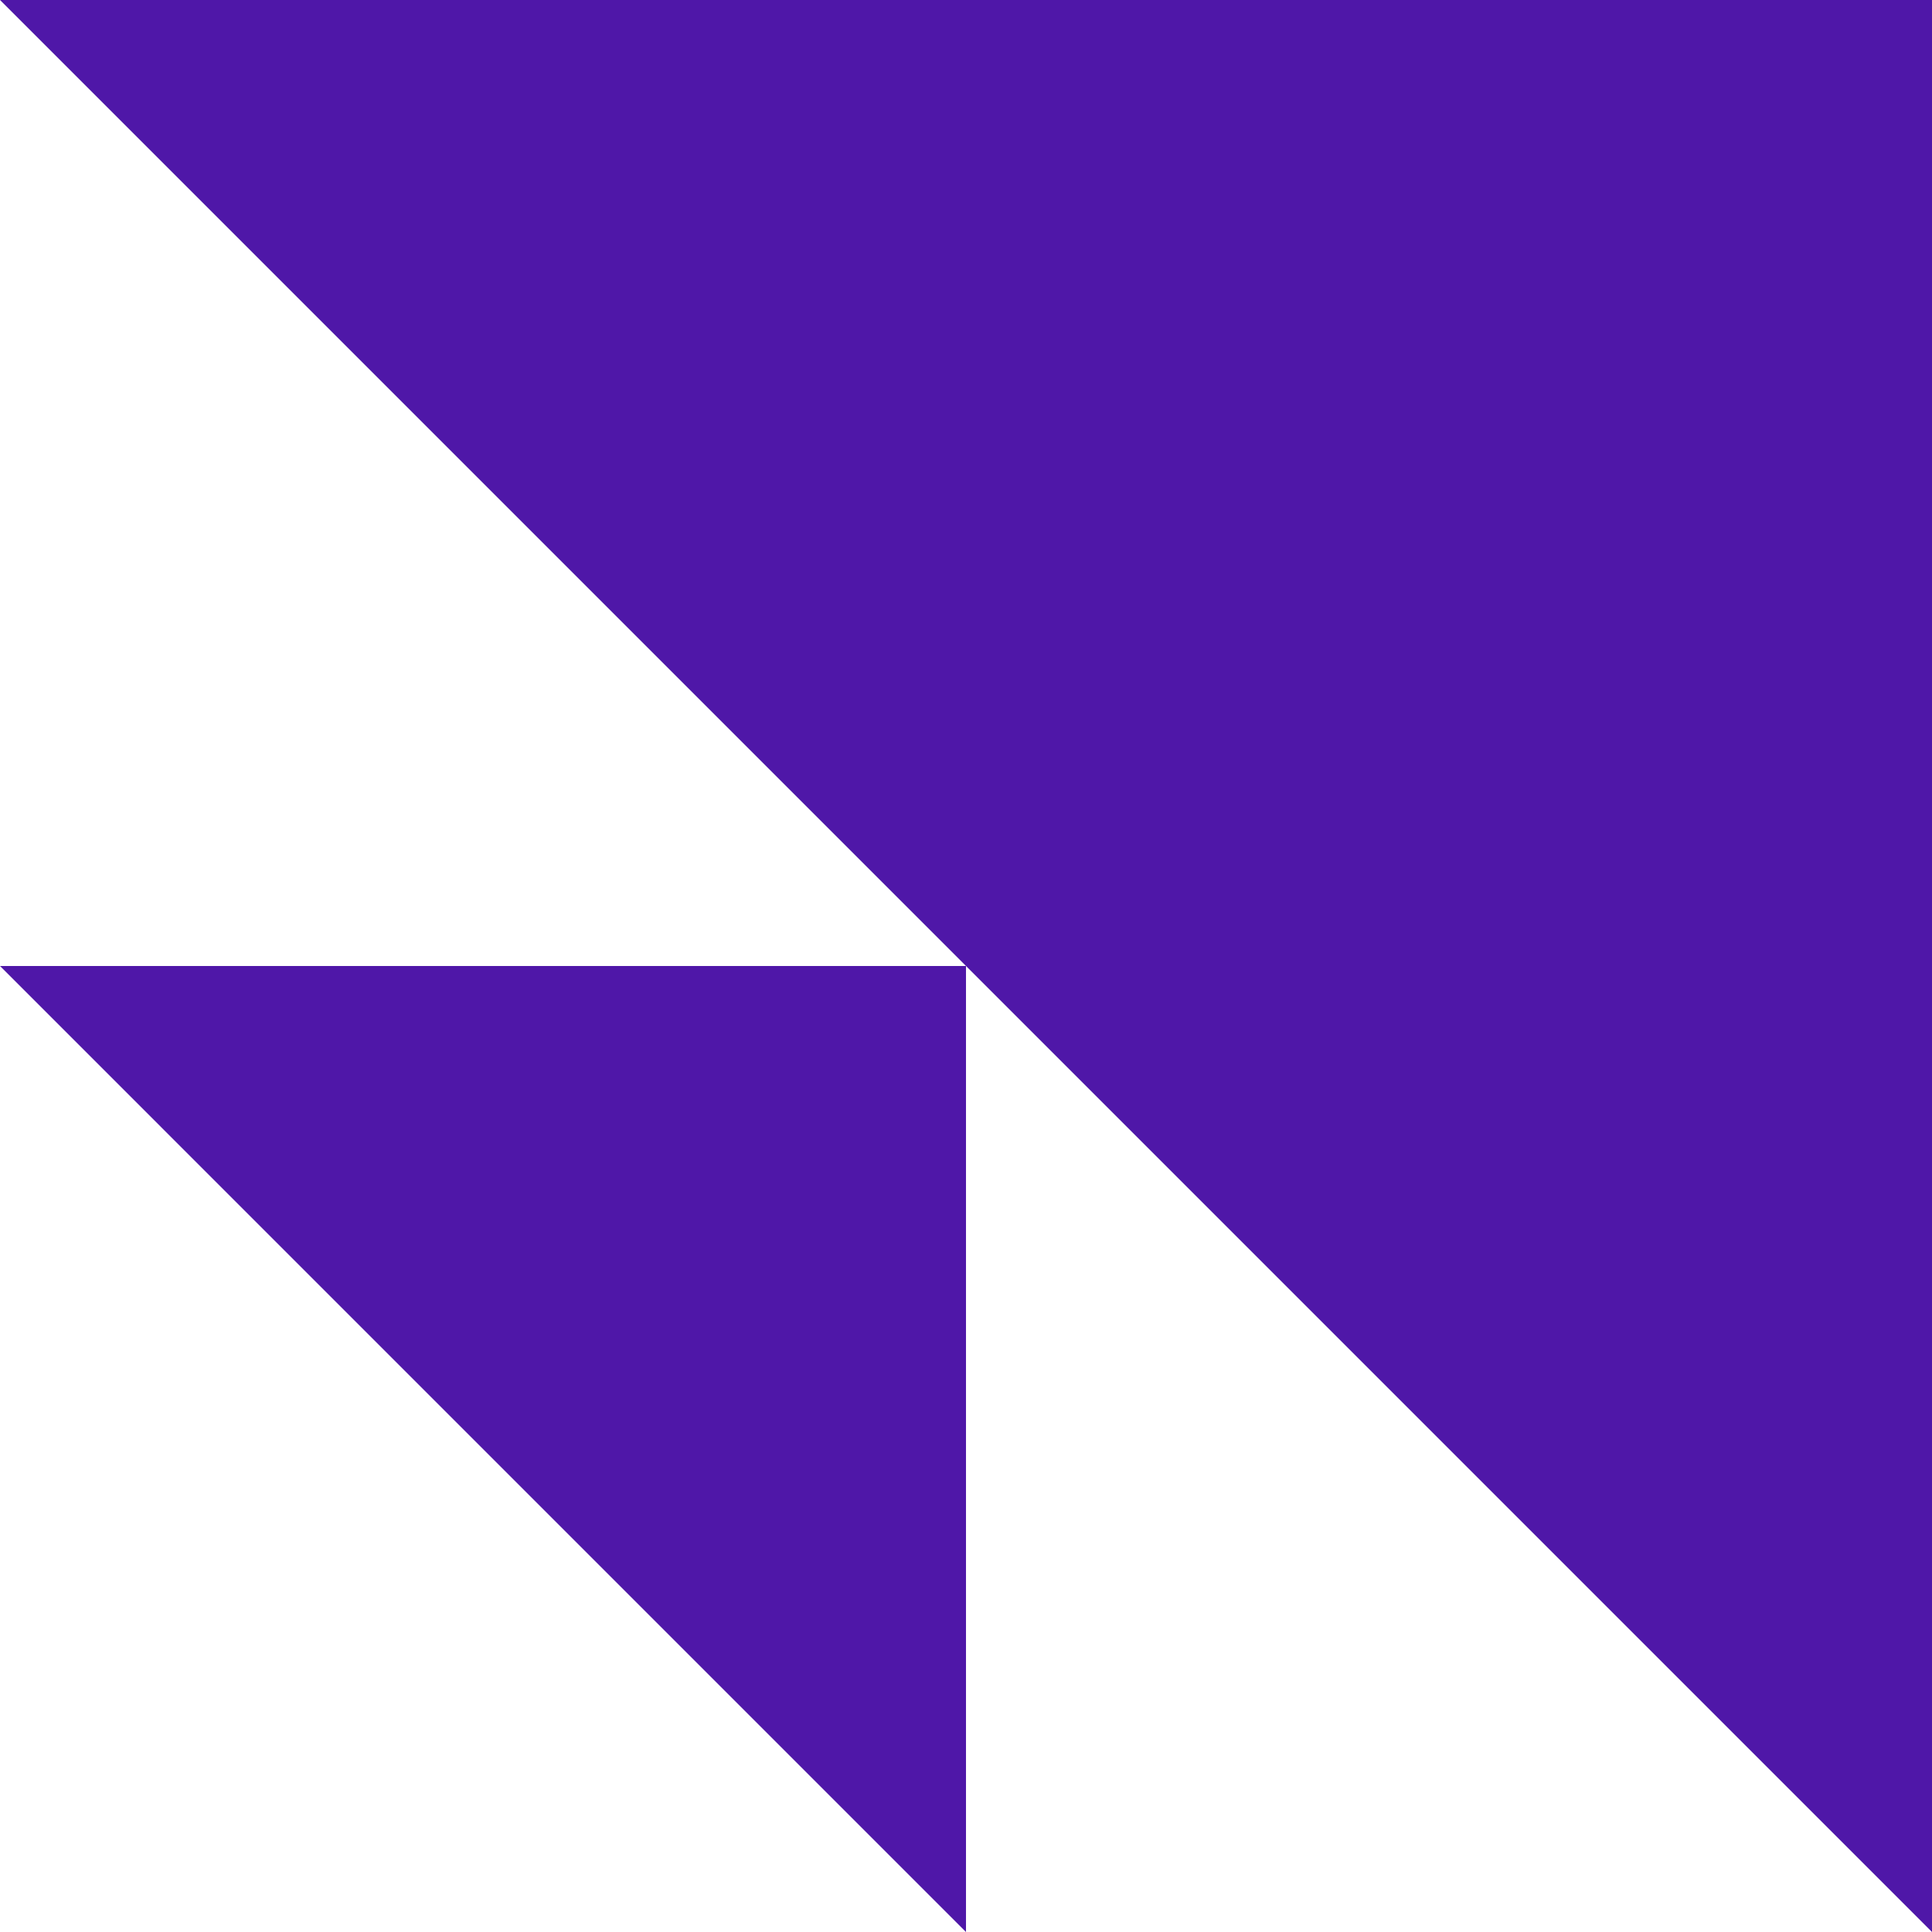
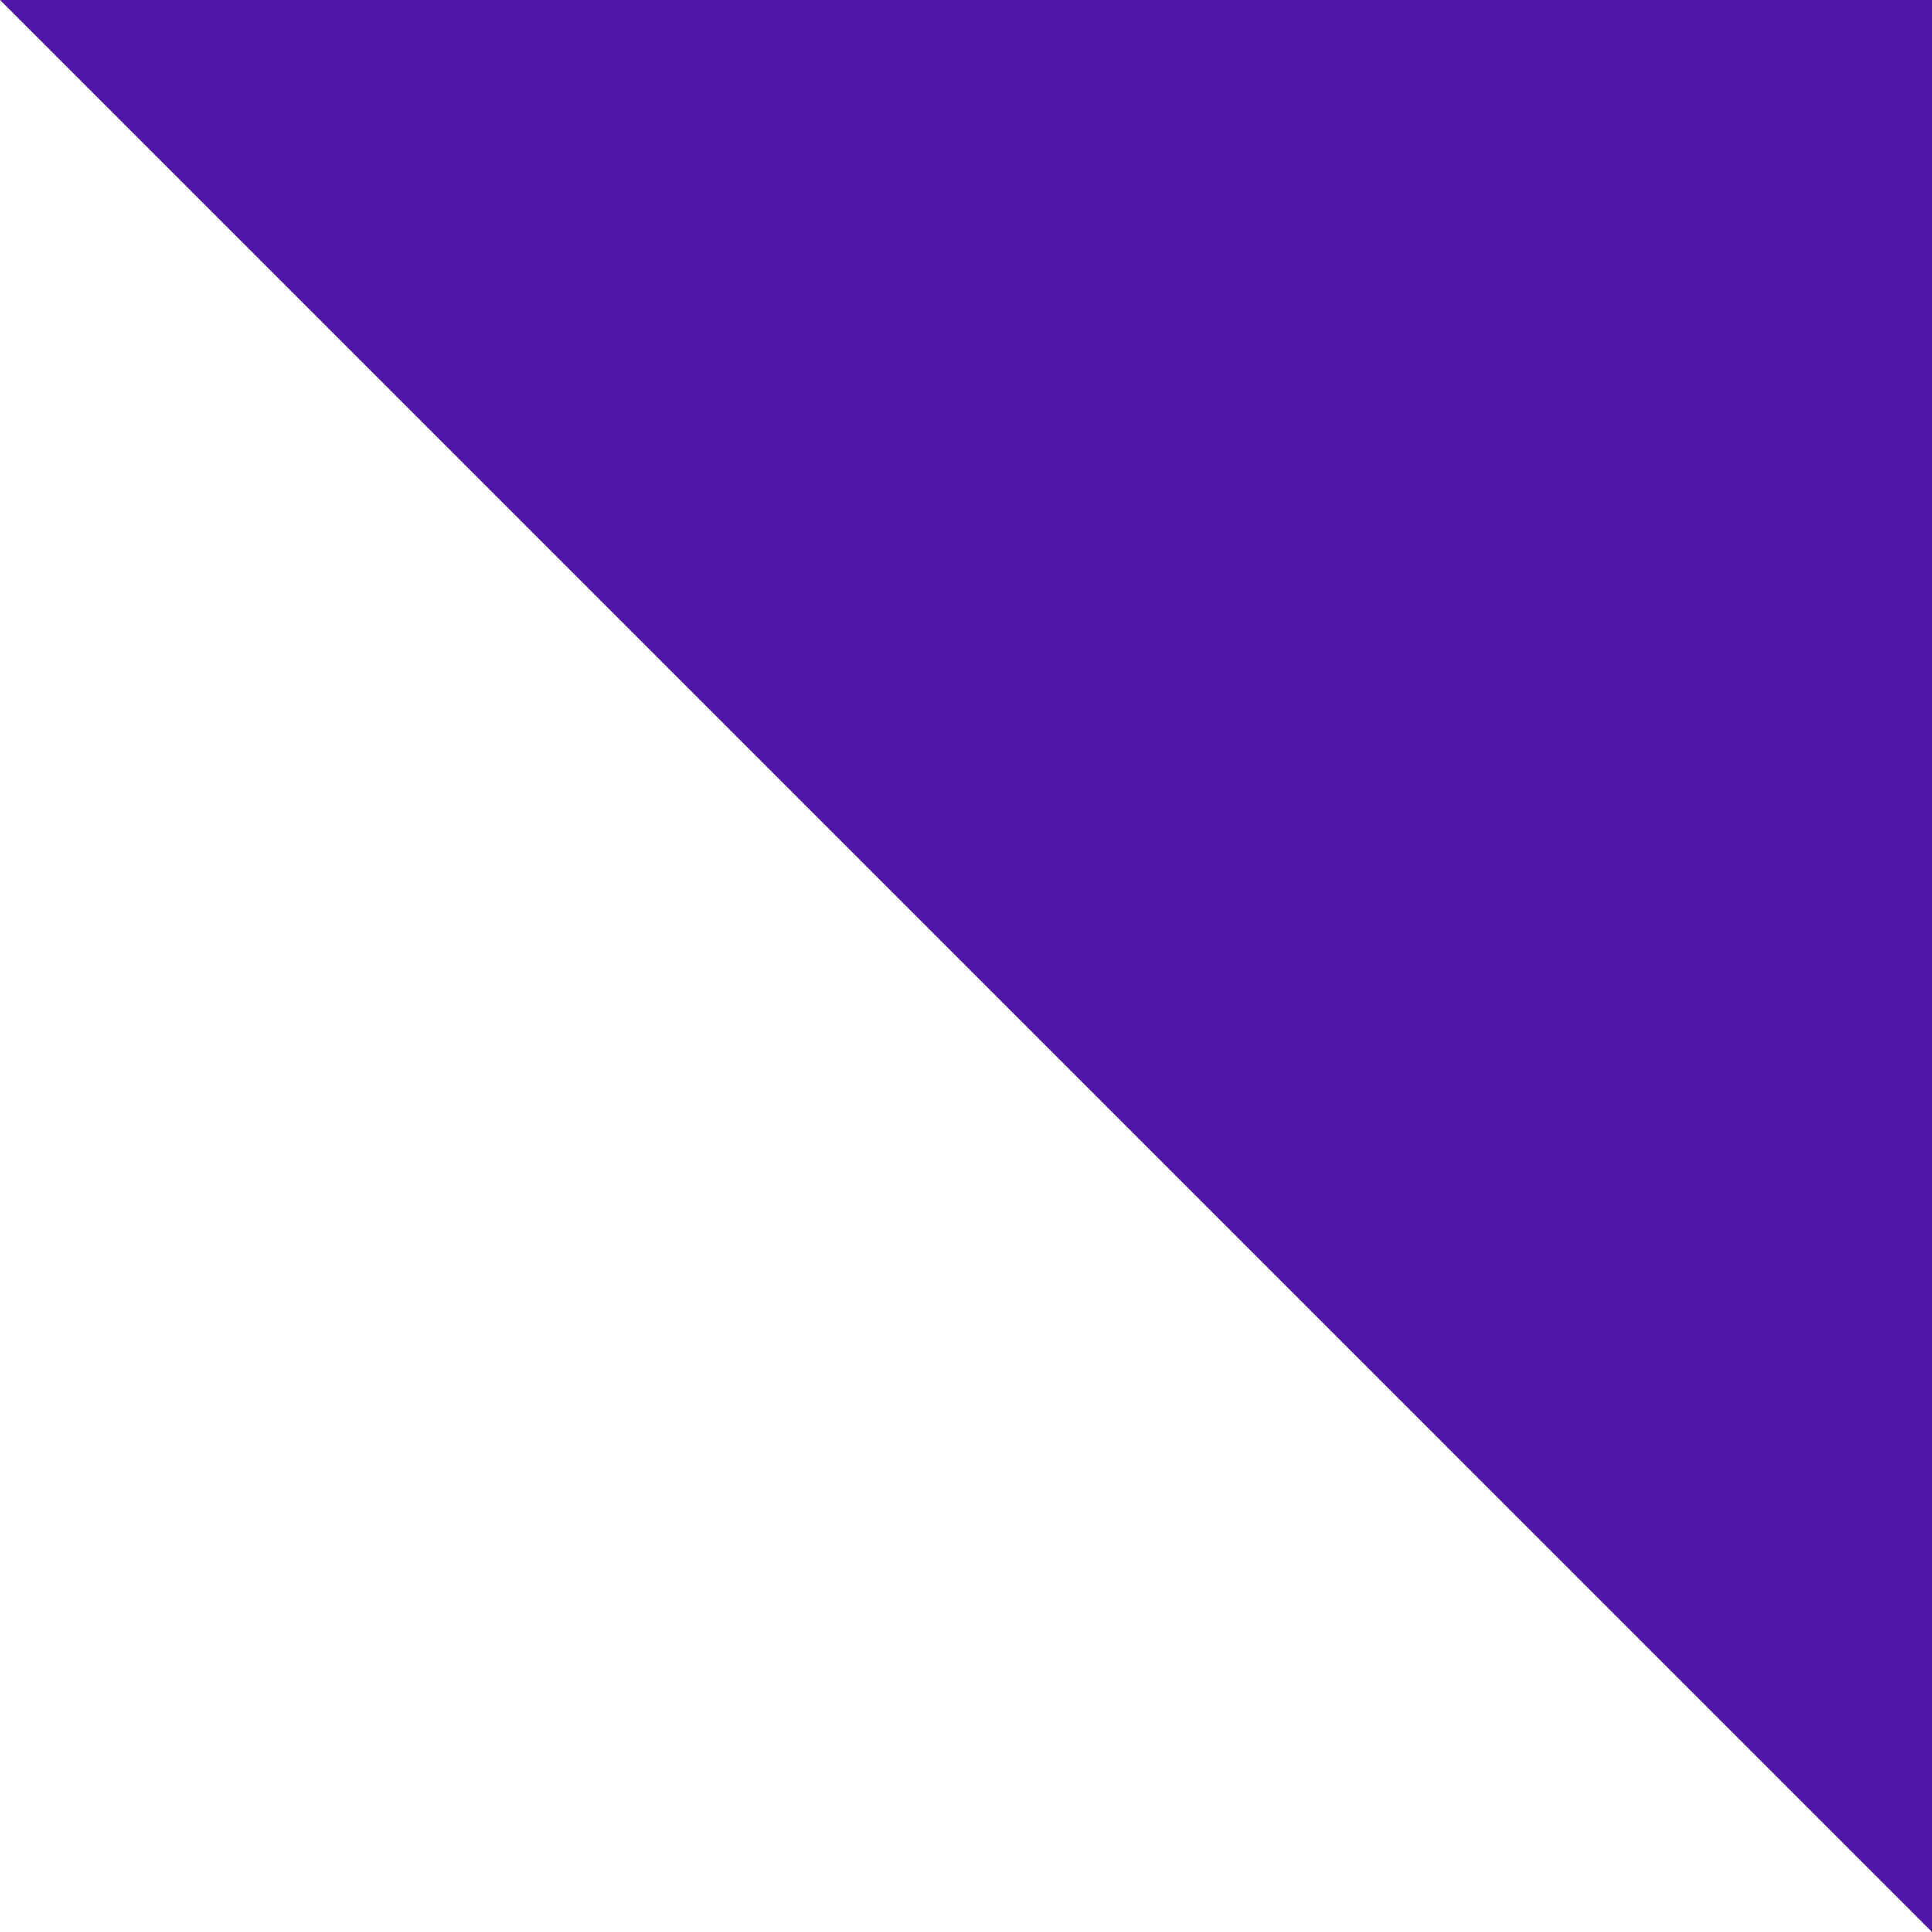
<svg xmlns="http://www.w3.org/2000/svg" width="1000" height="1000" viewBox="0 0 1000 1000" fill="none">
  <path d="M1000 0V1000L0.01 0H1000Z" fill="#4F17A8" />
-   <path d="M499.995 500V1000L0 500H499.995Z" fill="#4F17A8" />
</svg>